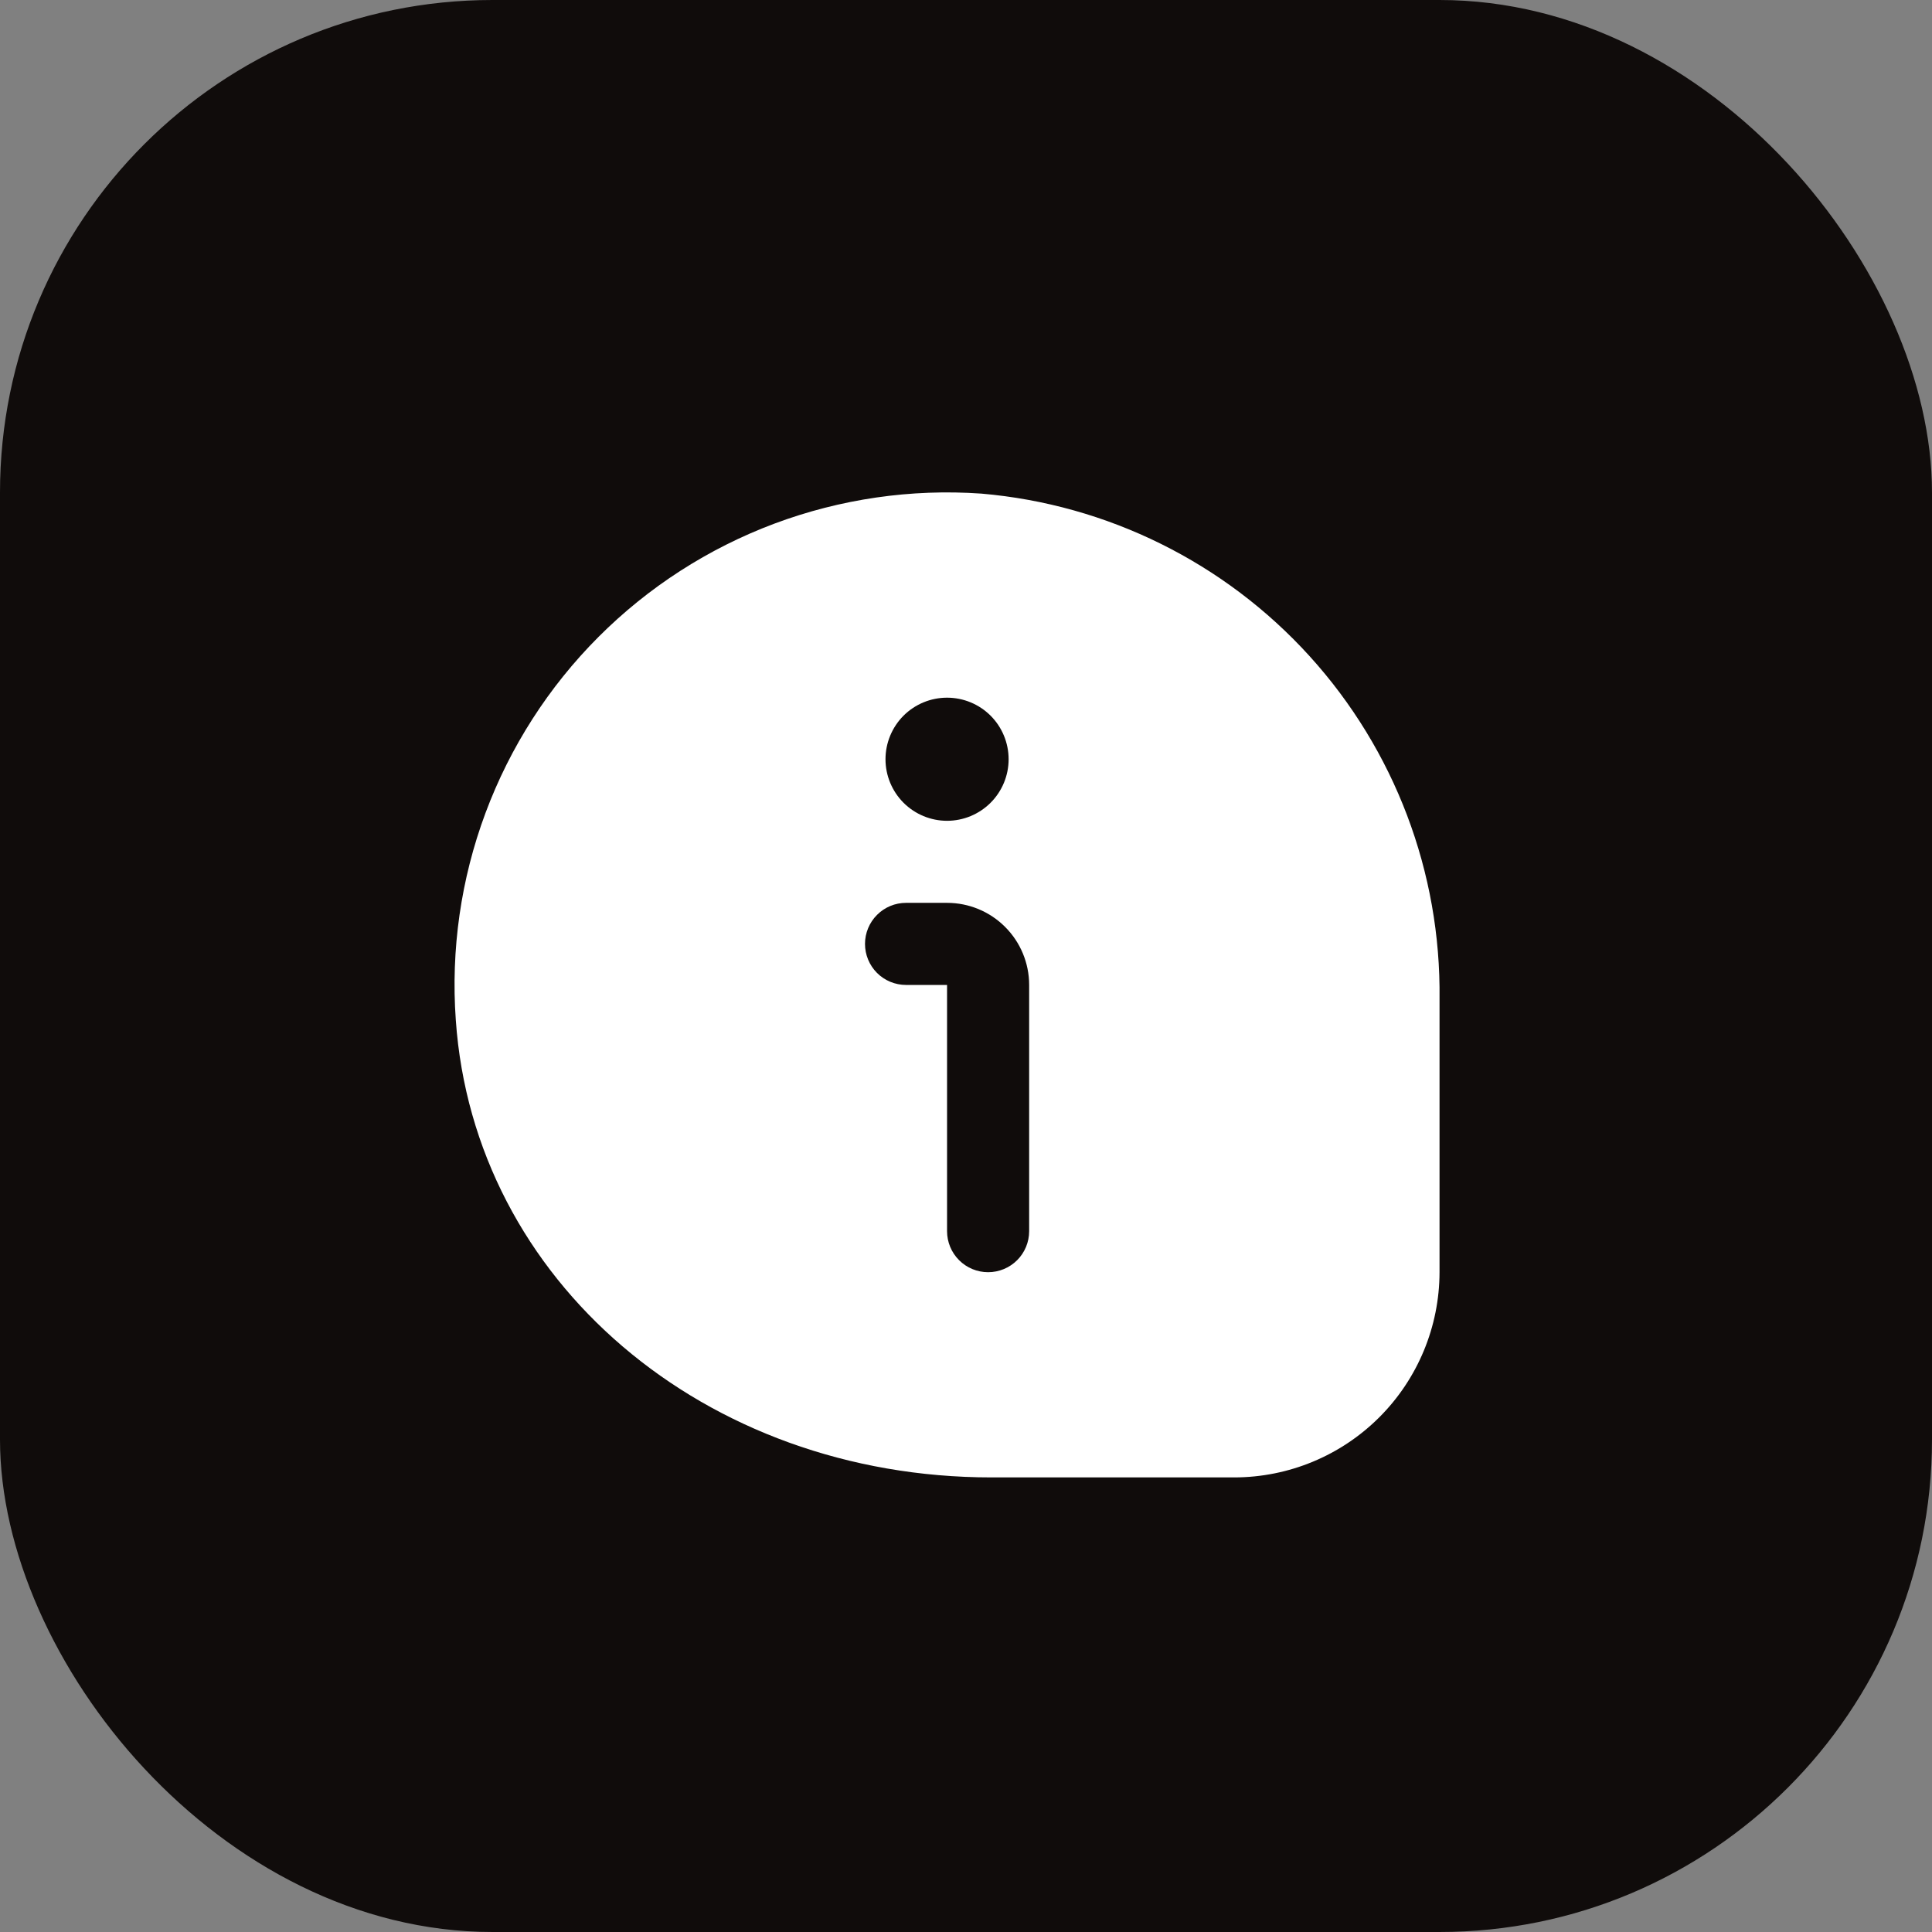
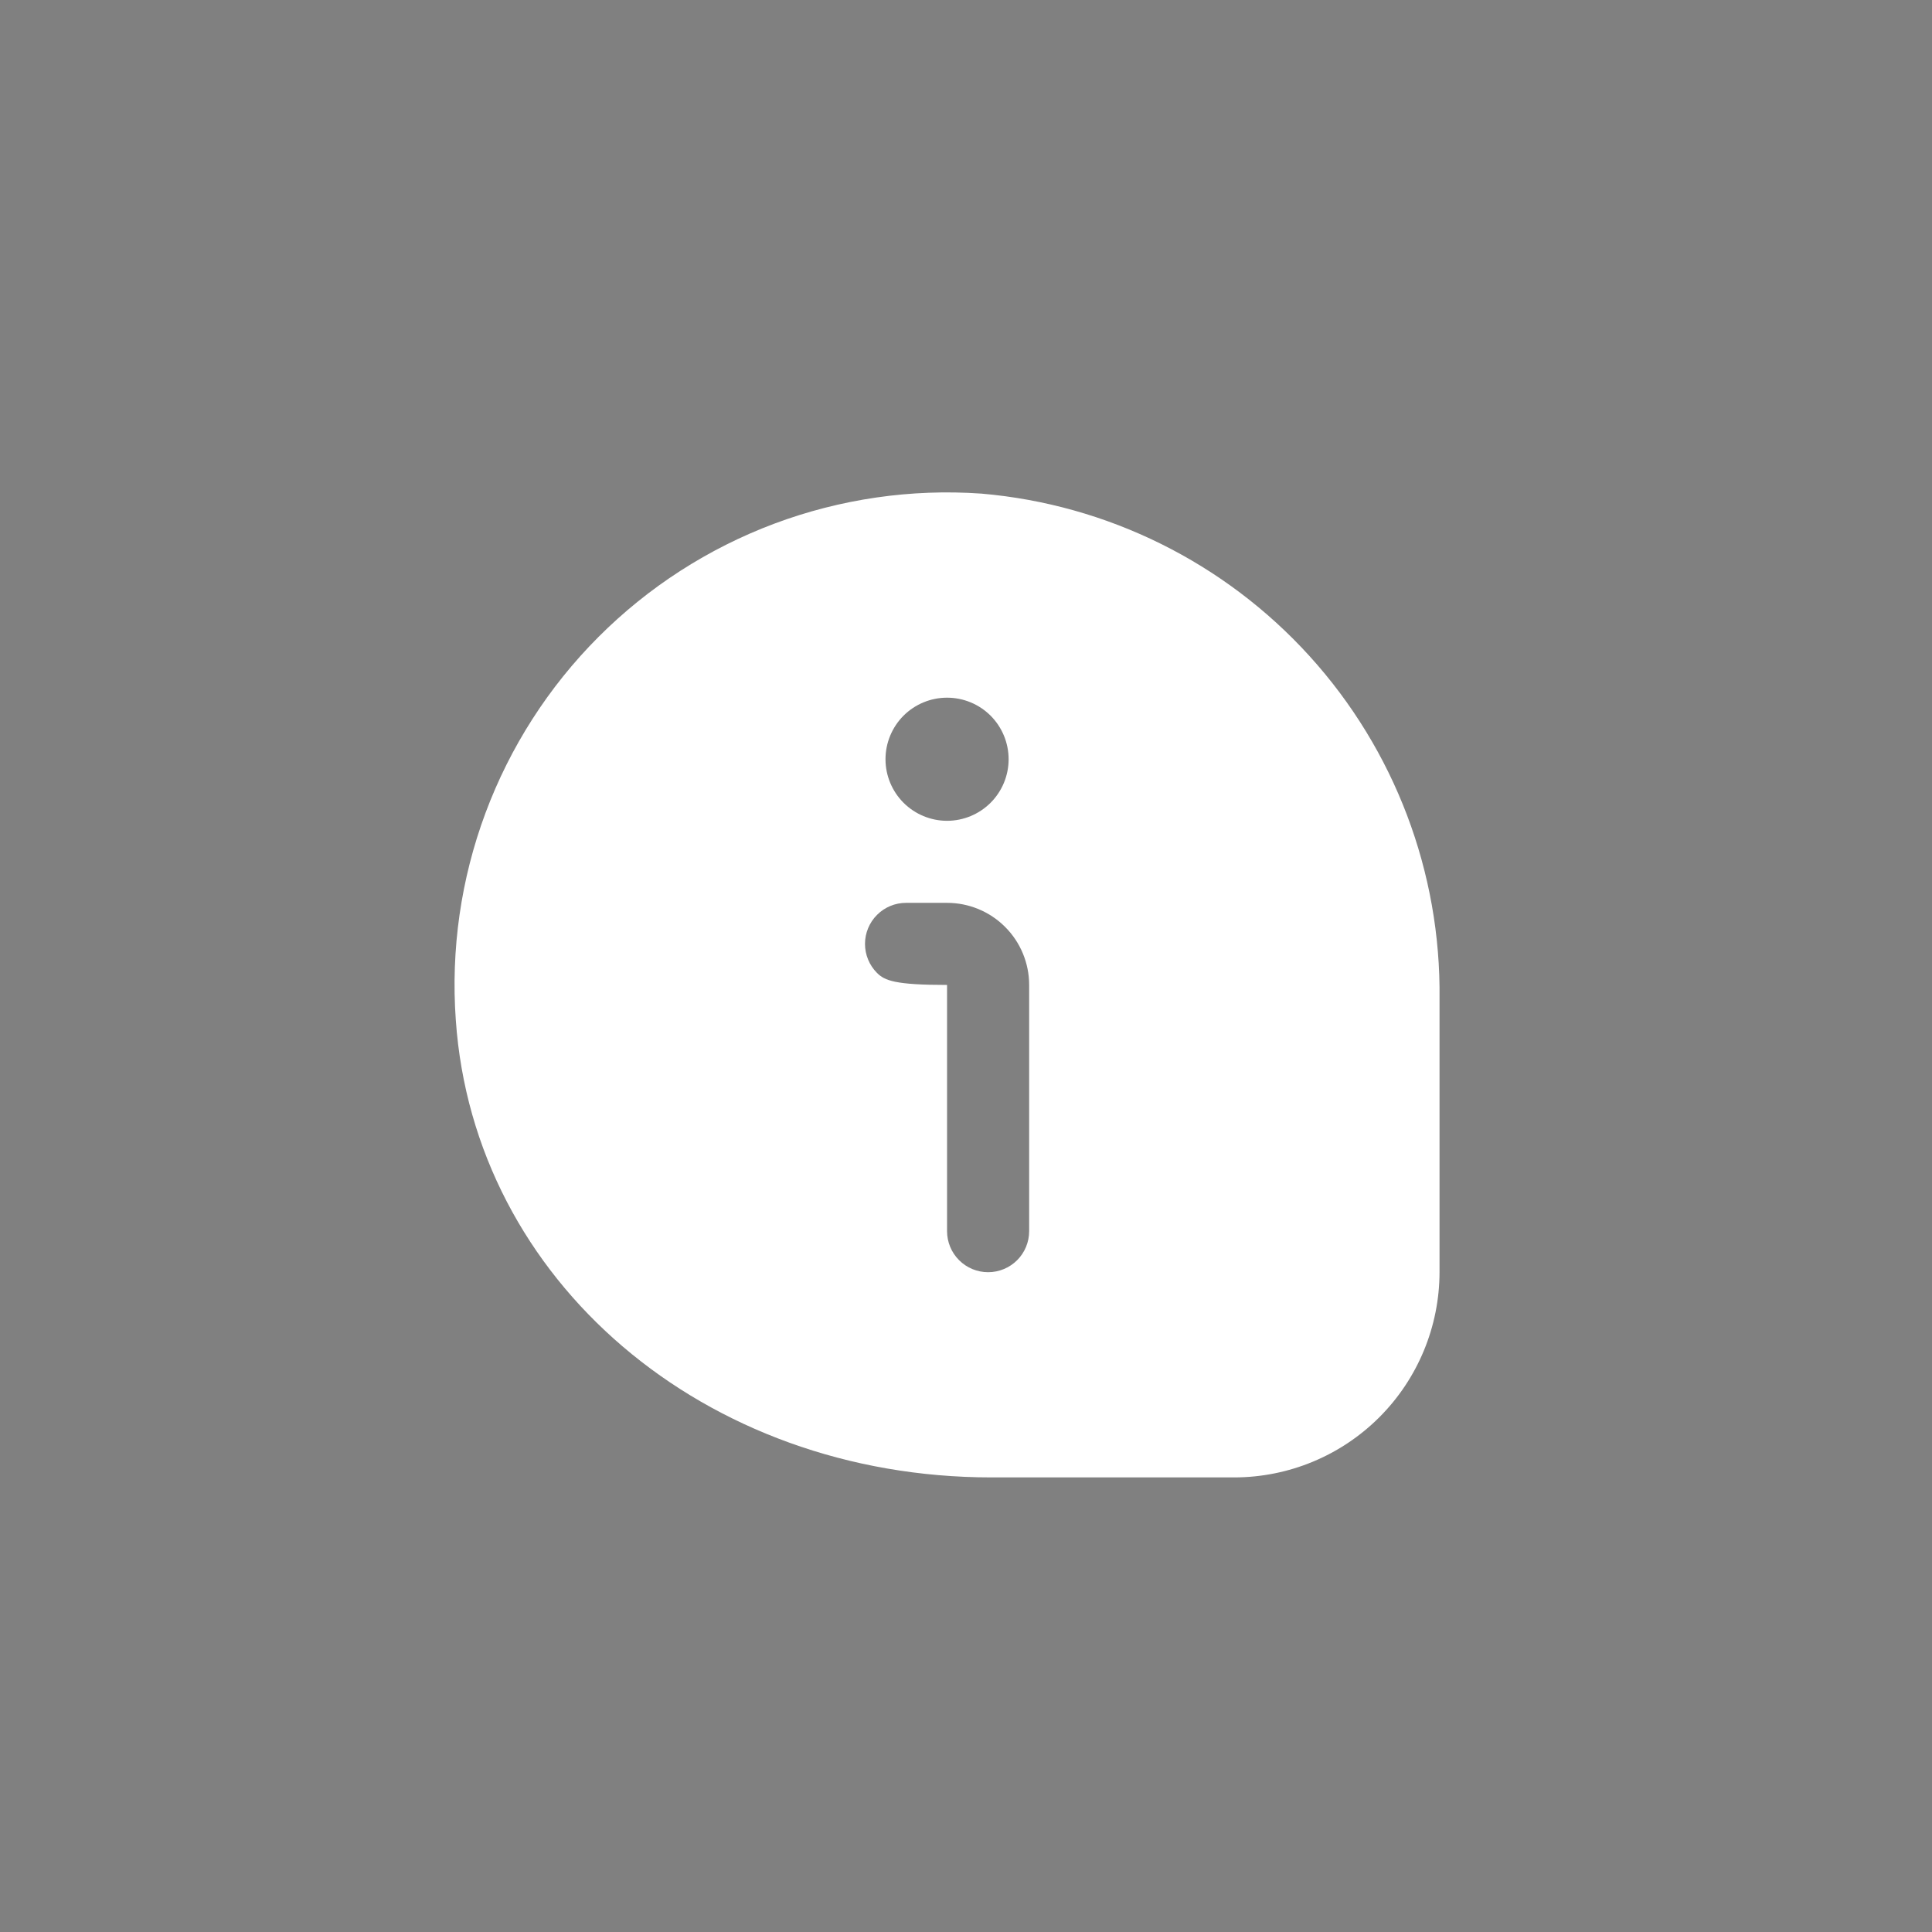
<svg xmlns="http://www.w3.org/2000/svg" width="51" height="51" viewBox="0 0 51 51" fill="none">
  <rect x="0" y="0" width="51" height="51" fill="#808080" stroke="none" />
-   <rect width="51" height="51" rx="13" fill="#100C0B" />
  <g clip-path="url(#clip0_1357_4000)">
-     <path d="M25.906 13.03C24.049 12.9 22.185 13.171 20.441 13.823C18.698 14.476 17.114 15.496 15.799 16.813C14.483 18.131 13.466 19.716 12.816 21.46C12.166 23.205 11.899 25.069 12.032 26.926C12.509 33.809 18.589 39 26.174 39H32.584C34.02 38.998 35.396 38.427 36.412 37.411C37.427 36.396 37.998 35.019 38 33.583V26.368C38.041 23.029 36.816 19.798 34.573 17.324C32.33 14.85 29.233 13.316 25.906 13.03ZM25 18.417C25.431 18.417 25.845 18.588 26.149 18.892C26.454 19.197 26.625 19.611 26.625 20.042C26.625 20.473 26.454 20.886 26.149 21.191C25.845 21.495 25.431 21.667 25 21.667C24.569 21.667 24.156 21.495 23.851 21.191C23.547 20.886 23.375 20.473 23.375 20.042C23.375 19.611 23.547 19.197 23.851 18.892C24.156 18.588 24.569 18.417 25 18.417ZM27.167 32.5C27.167 32.787 27.053 33.063 26.85 33.266C26.646 33.469 26.371 33.583 26.084 33.583C25.796 33.583 25.521 33.469 25.318 33.266C25.114 33.063 25 32.787 25 32.5V26H23.917C23.63 26 23.354 25.886 23.151 25.683C22.948 25.479 22.834 25.204 22.834 24.917C22.834 24.629 22.948 24.354 23.151 24.151C23.354 23.947 23.63 23.833 23.917 23.833H25C25.575 23.833 26.126 24.061 26.532 24.468C26.939 24.874 27.167 25.425 27.167 26V32.5Z" fill="white" />
+     <path d="M25.906 13.03C24.049 12.9 22.185 13.171 20.441 13.823C18.698 14.476 17.114 15.496 15.799 16.813C14.483 18.131 13.466 19.716 12.816 21.46C12.166 23.205 11.899 25.069 12.032 26.926C12.509 33.809 18.589 39 26.174 39H32.584C34.02 38.998 35.396 38.427 36.412 37.411C37.427 36.396 37.998 35.019 38 33.583V26.368C38.041 23.029 36.816 19.798 34.573 17.324C32.33 14.85 29.233 13.316 25.906 13.03ZM25 18.417C25.431 18.417 25.845 18.588 26.149 18.892C26.454 19.197 26.625 19.611 26.625 20.042C26.625 20.473 26.454 20.886 26.149 21.191C25.845 21.495 25.431 21.667 25 21.667C24.569 21.667 24.156 21.495 23.851 21.191C23.547 20.886 23.375 20.473 23.375 20.042C23.375 19.611 23.547 19.197 23.851 18.892C24.156 18.588 24.569 18.417 25 18.417ZM27.167 32.5C27.167 32.787 27.053 33.063 26.85 33.266C26.646 33.469 26.371 33.583 26.084 33.583C25.796 33.583 25.521 33.469 25.318 33.266C25.114 33.063 25 32.787 25 32.5V26C23.63 26 23.354 25.886 23.151 25.683C22.948 25.479 22.834 25.204 22.834 24.917C22.834 24.629 22.948 24.354 23.151 24.151C23.354 23.947 23.63 23.833 23.917 23.833H25C25.575 23.833 26.126 24.061 26.532 24.468C26.939 24.874 27.167 25.425 27.167 26V32.5Z" fill="white" />
  </g>
  <defs>
    <clipPath id="clip0_1357_4000">
      <rect width="26" height="26" fill="white" transform="translate(12 13)" />
    </clipPath>
  </defs>
</svg>